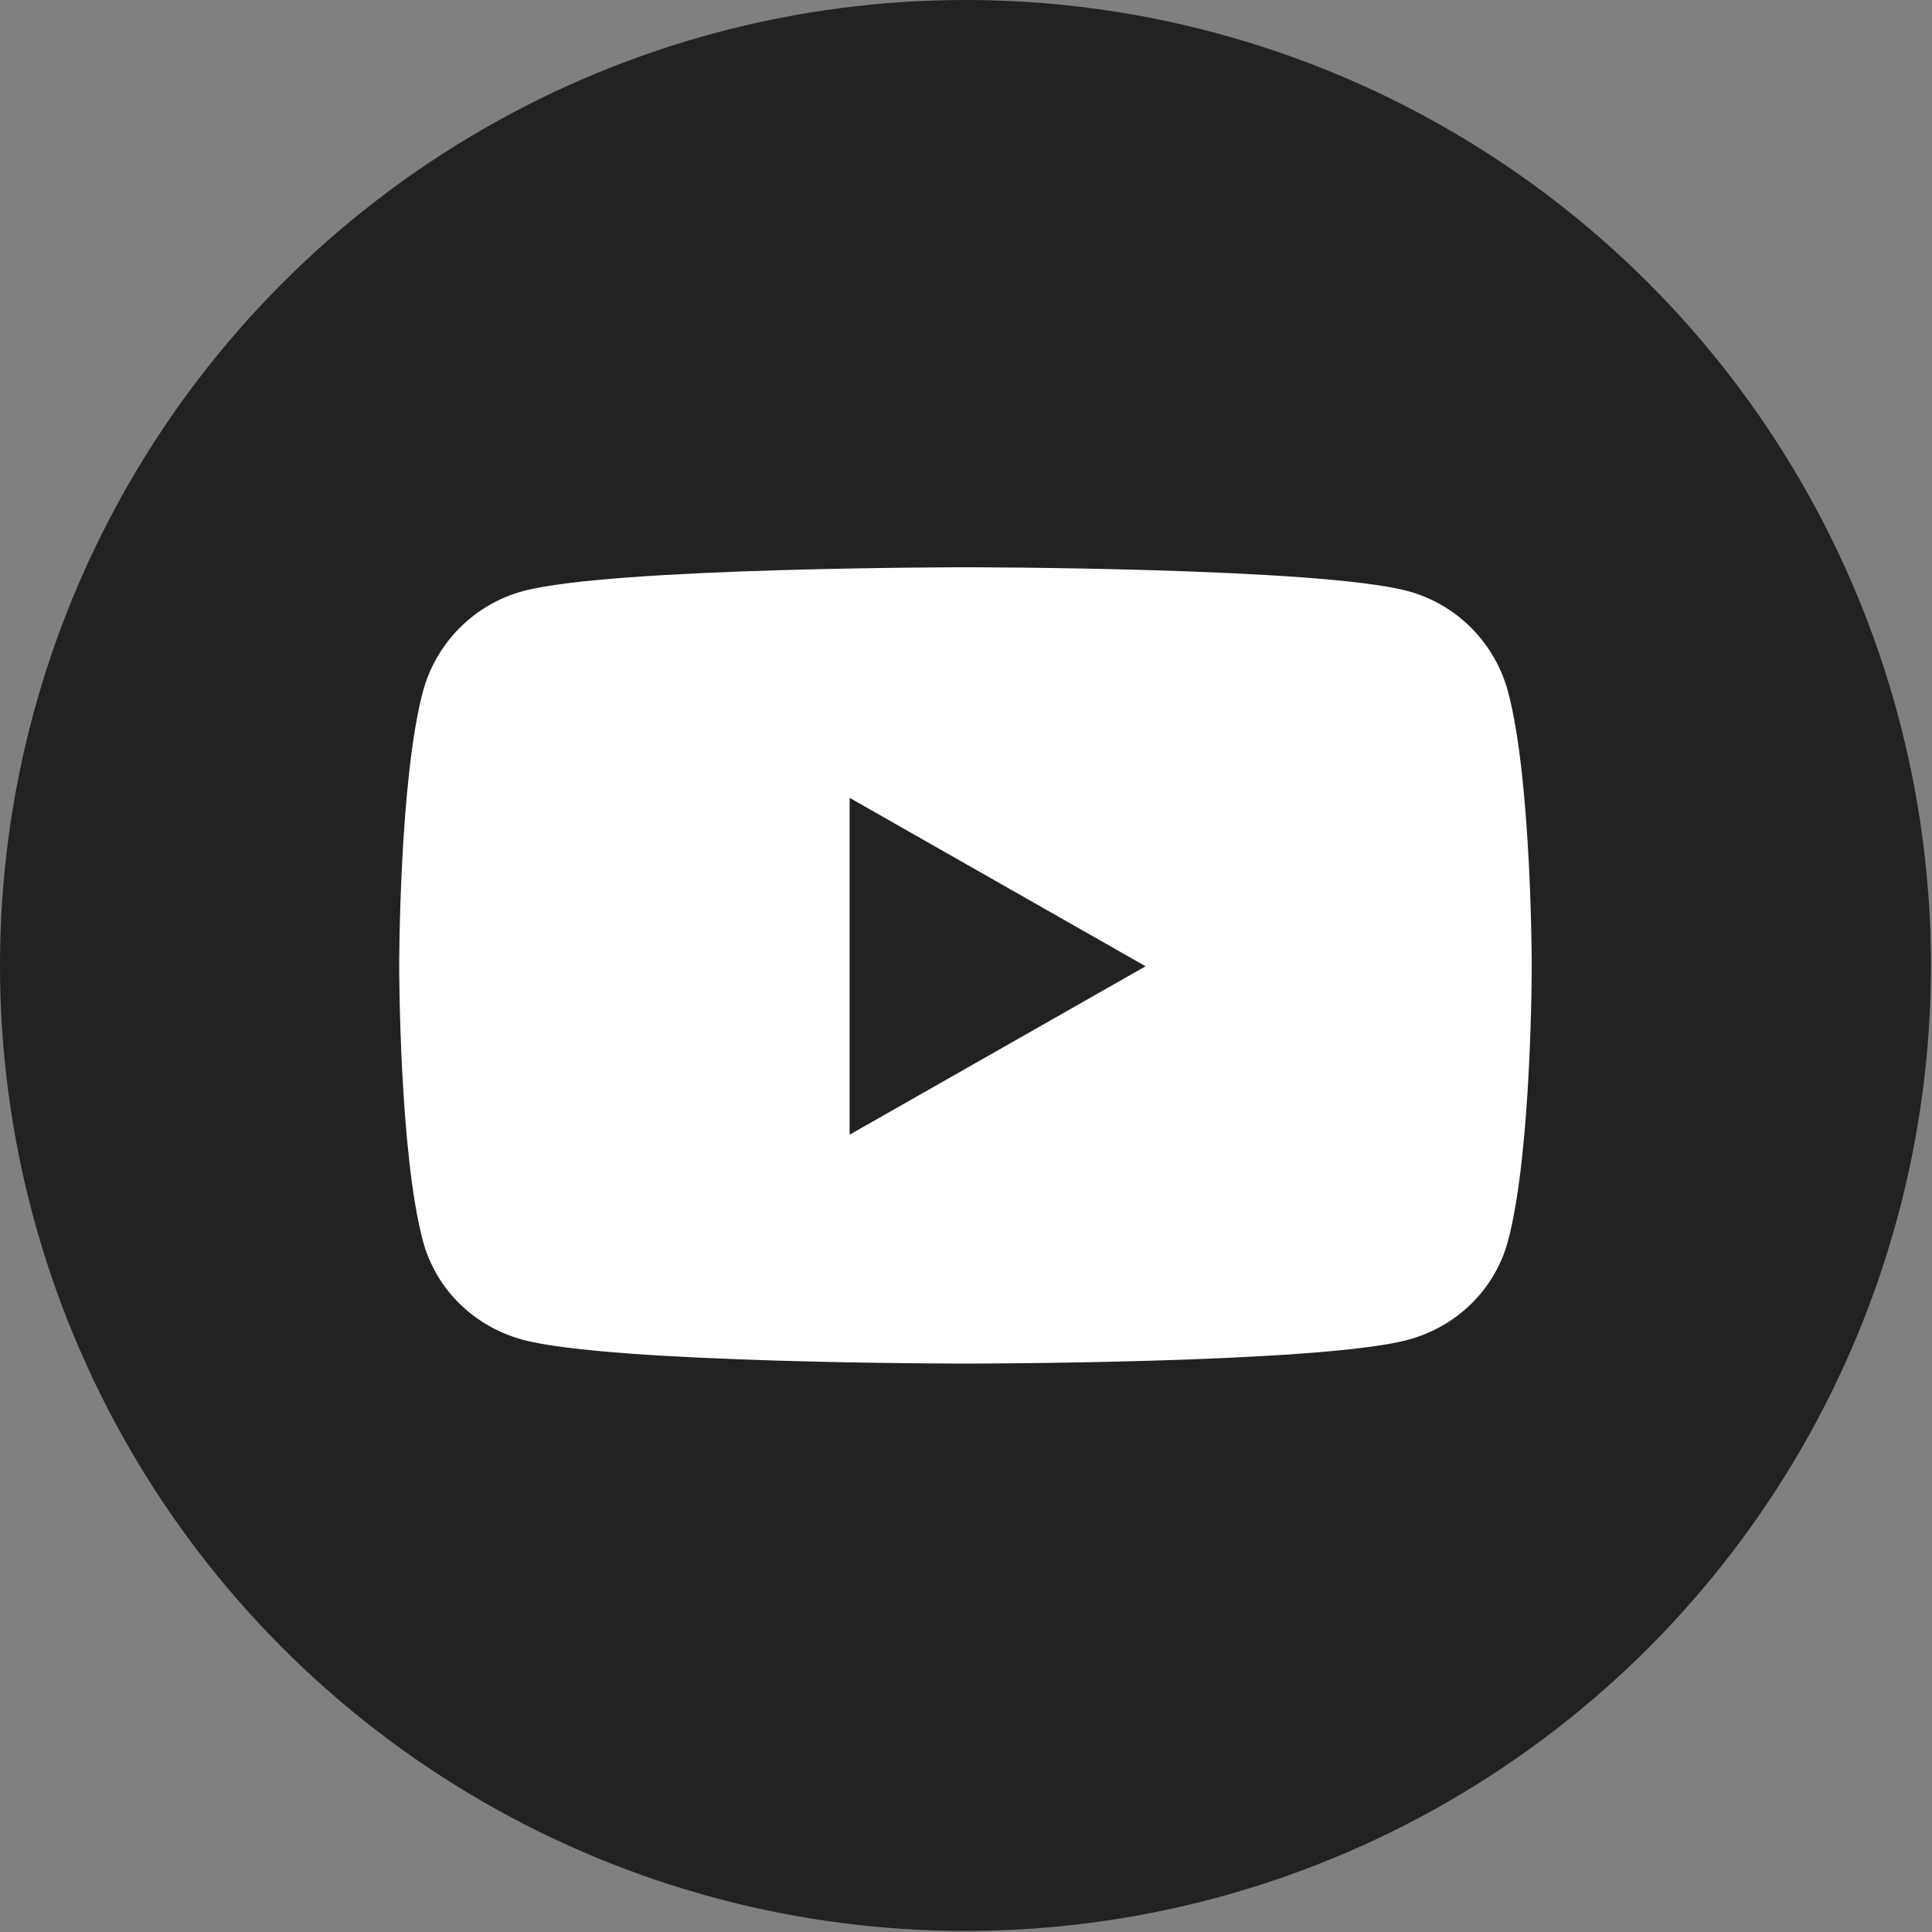
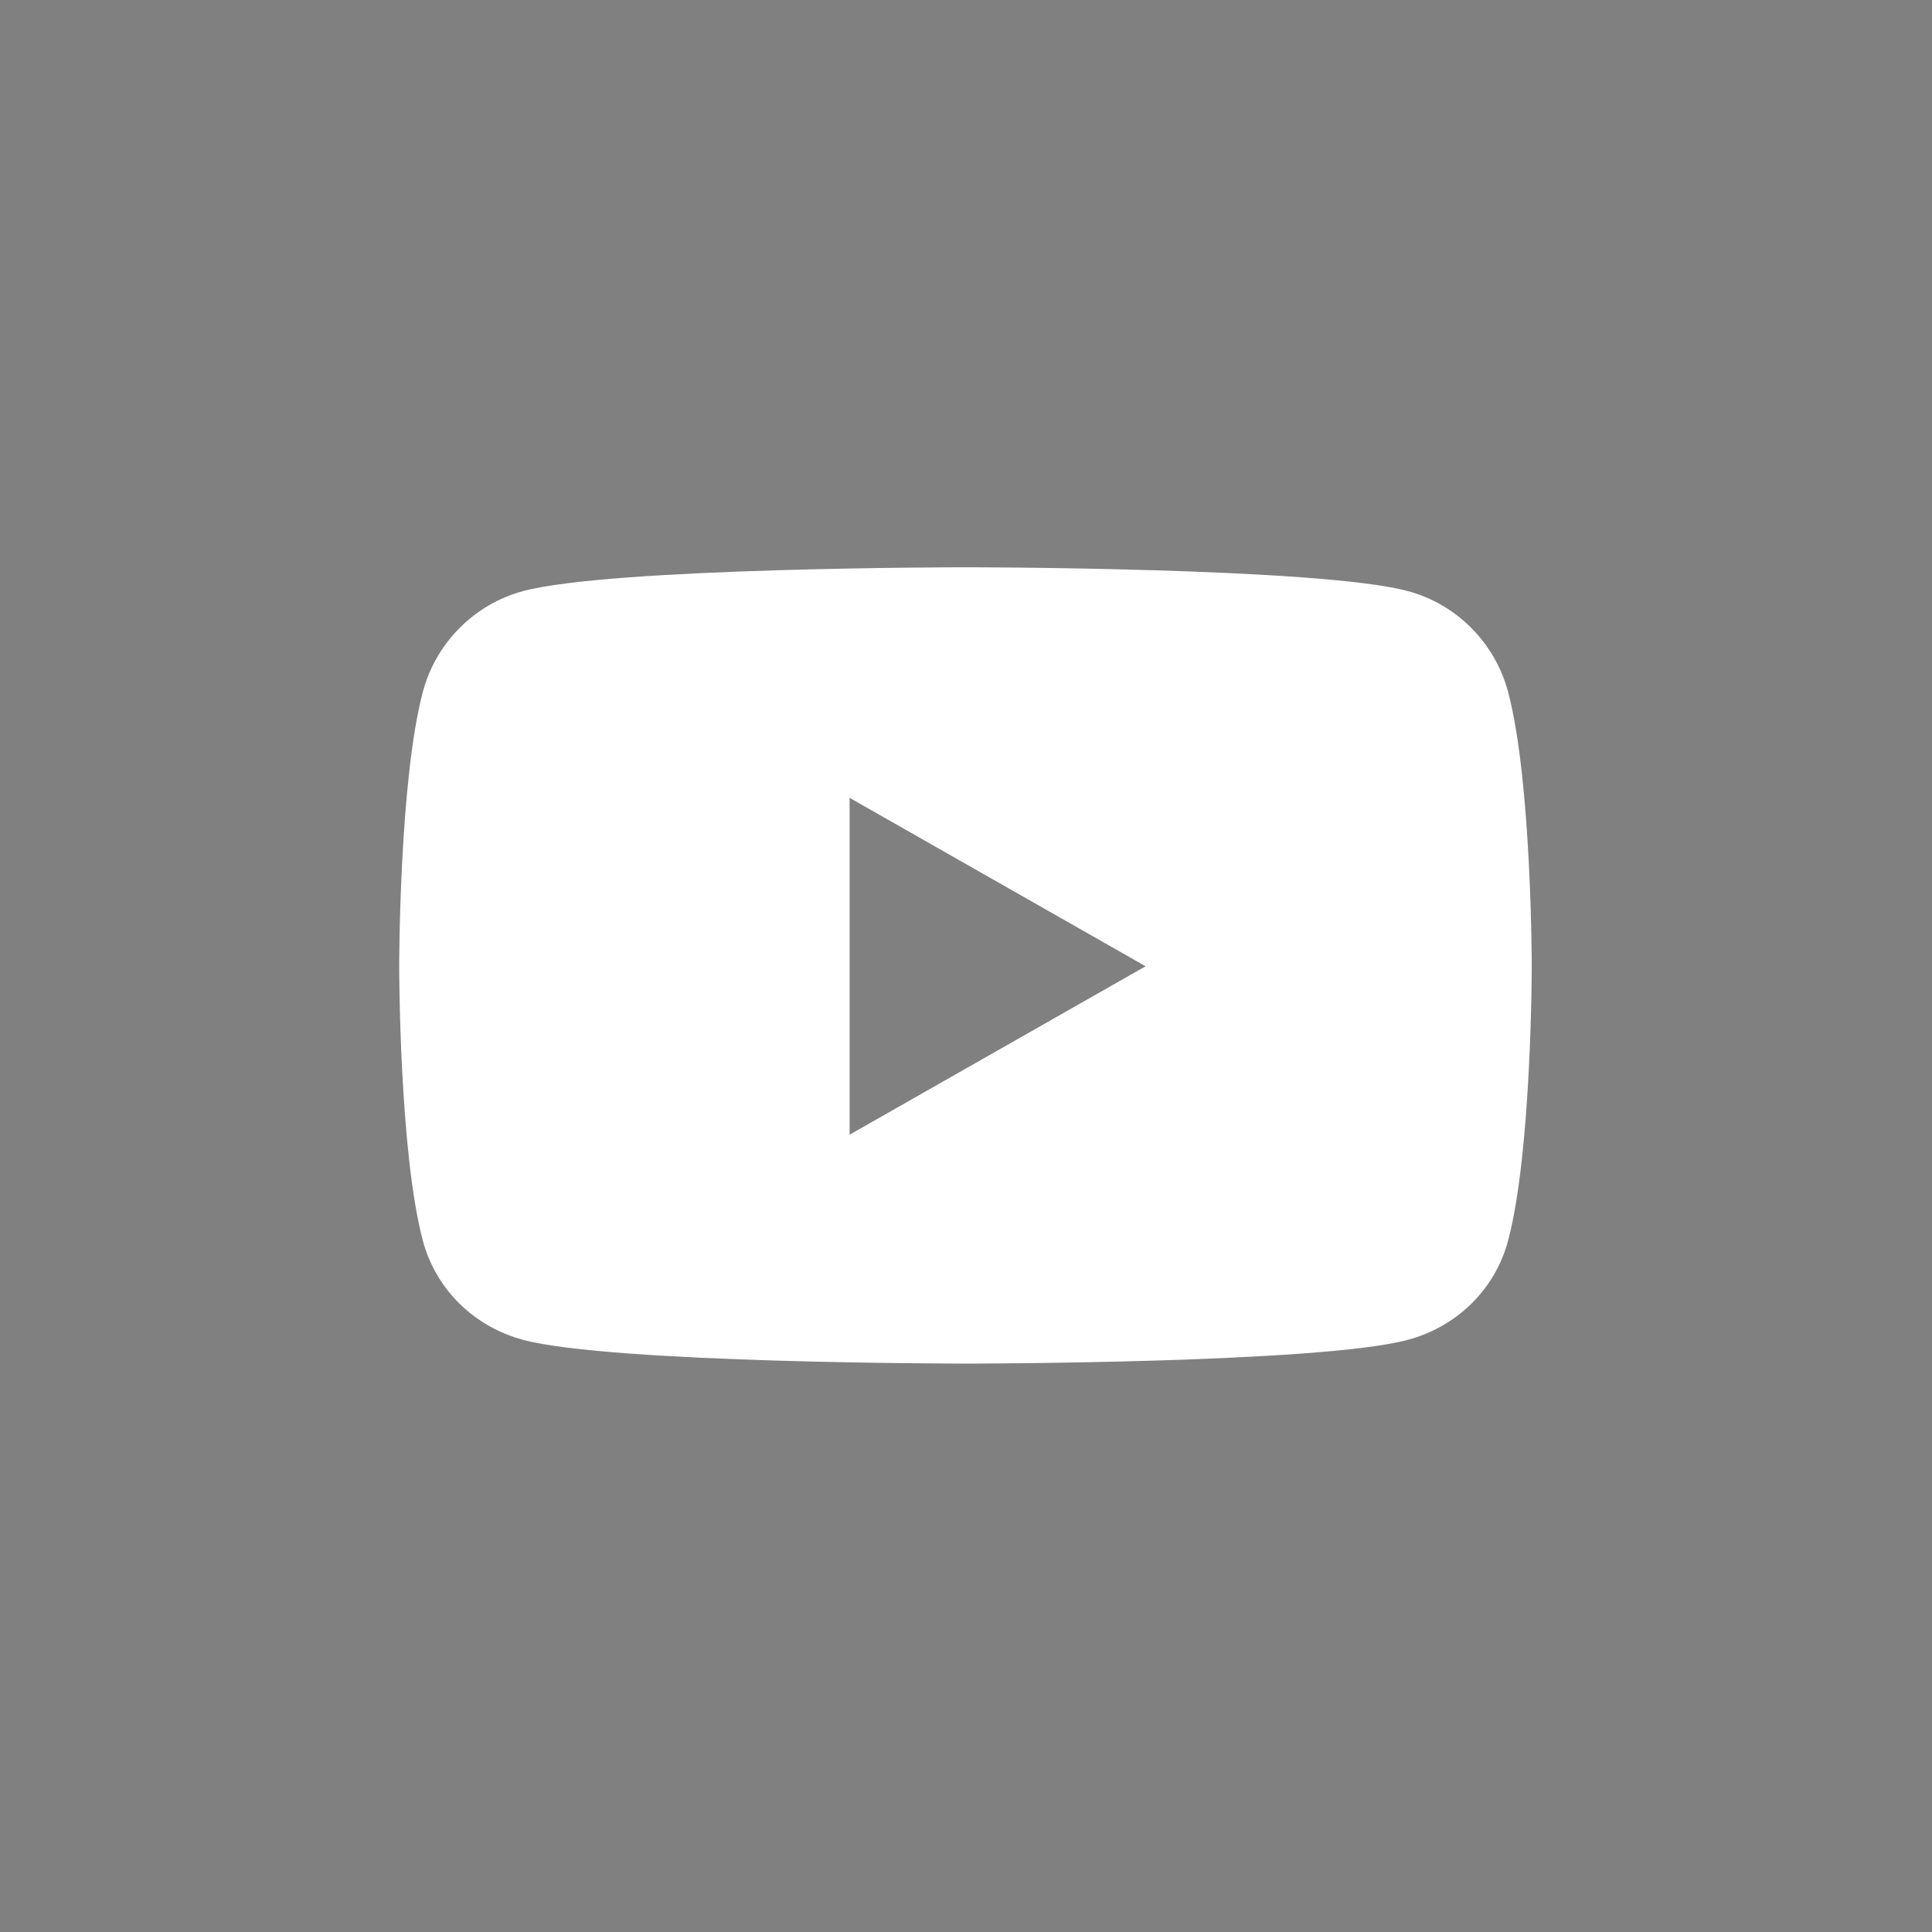
<svg xmlns="http://www.w3.org/2000/svg" width="29px" height="29px" viewBox="0 0 29 29" version="1.1">
  <rect x="0" y="0" width="29" height="29" fill="#808080" stroke="none" />
  <title>social-youtube-b</title>
  <desc>Created with Sketch.</desc>
  <g id="Page-1" stroke="none" stroke-width="1" fill="none" fill-rule="evenodd">
    <g id="menu" transform="translate(-196, -12)">
      <g id="social-youtube-b" transform="translate(196, 12)">
-         <circle id="Oval" fill="#202223" fill-rule="nonzero" cx="14.492" cy="14.492" r="14.492" />
        <path d="M22.637,10.386 C22.441,9.649 21.865,9.07 21.134,8.873 C19.808,8.515 14.492,8.515 14.492,8.515 C14.492,8.515 9.176,8.515 7.85,8.873 C7.119,9.07 6.543,9.649 6.347,10.386 C5.992,11.72 5.992,14.504 5.992,14.504 C5.992,14.504 5.992,17.288 6.347,18.622 C6.543,19.358 7.119,19.914 7.85,20.111 C9.176,20.468 14.492,20.468 14.492,20.468 C14.492,20.468 19.808,20.468 21.134,20.111 C21.865,19.914 22.441,19.358 22.637,18.622 C22.992,17.288 22.992,14.504 22.992,14.504 C22.992,14.504 22.992,11.72 22.637,10.386 Z M12.753,17.032 L12.753,11.976 L17.196,14.504 L12.753,17.032 Z" id="Mask" fill="#FFFFFF" />
      </g>
    </g>
  </g>
</svg>